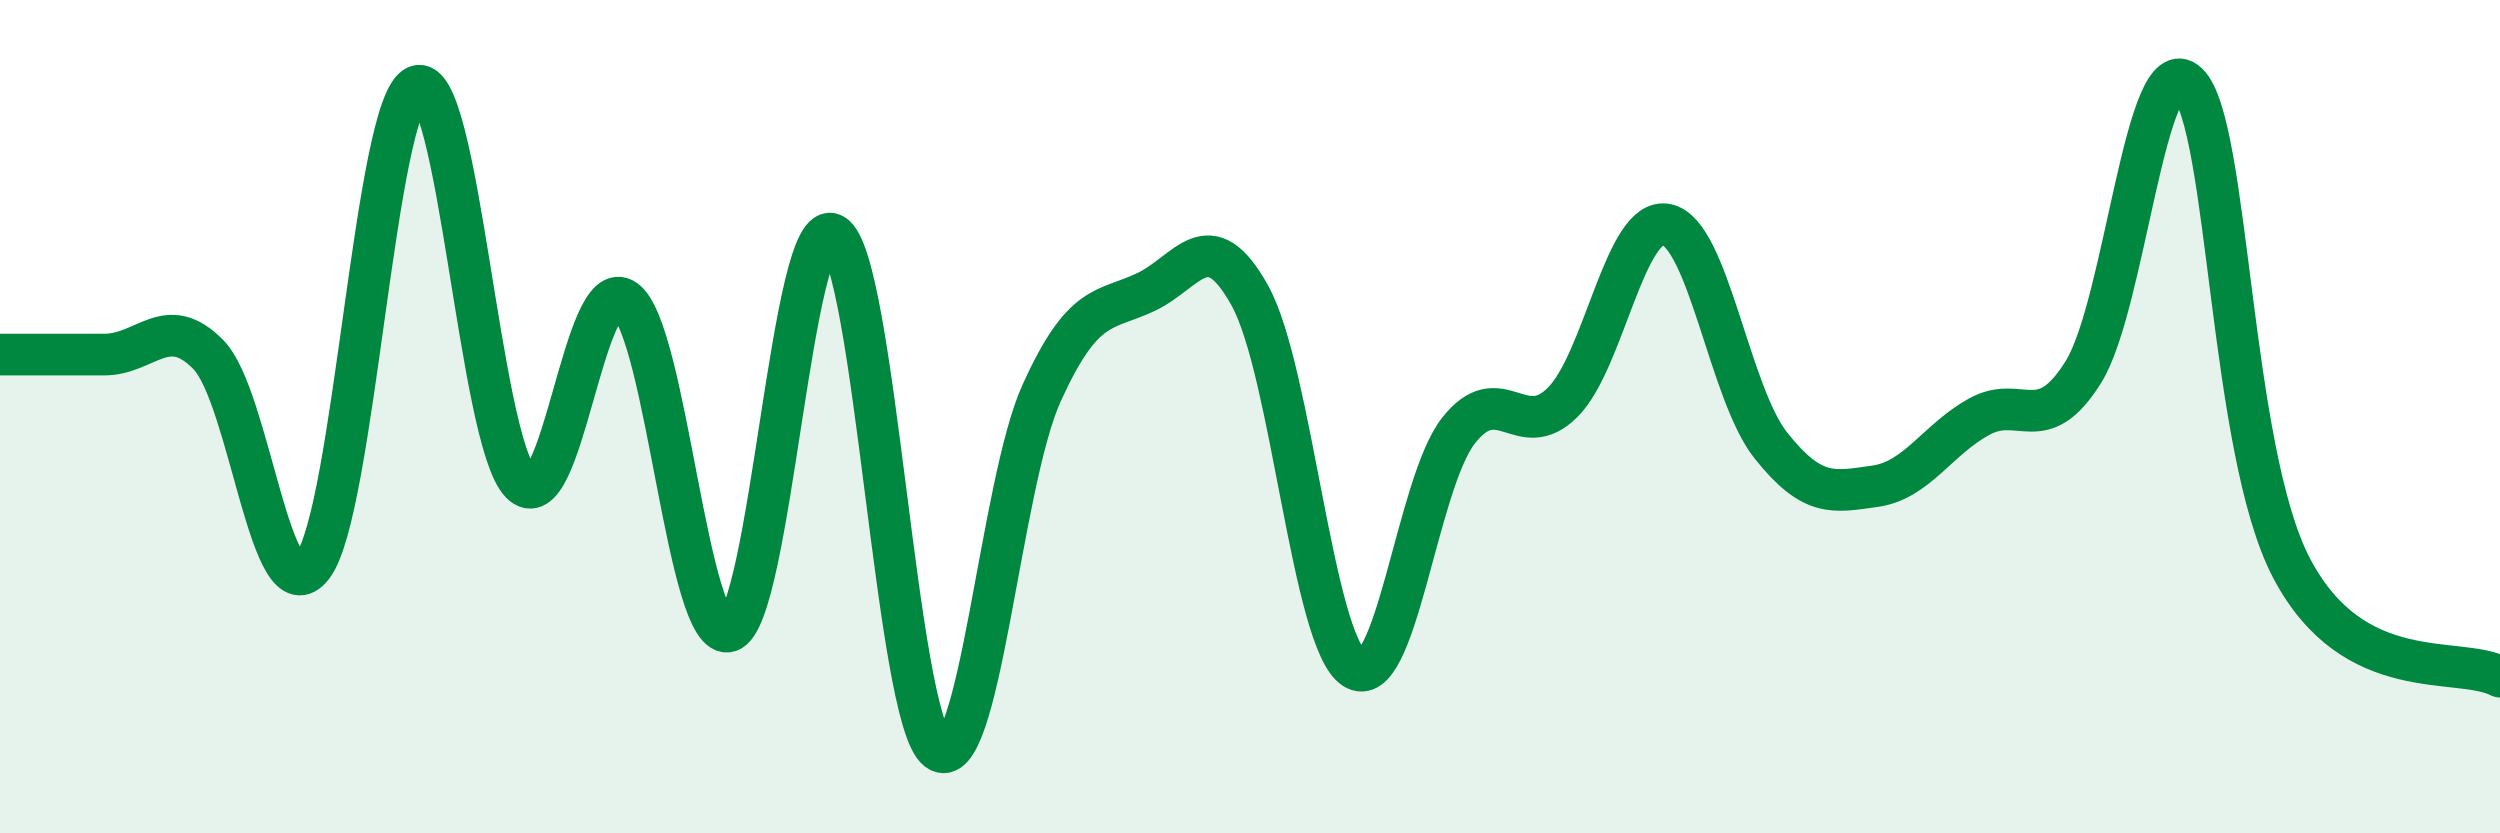
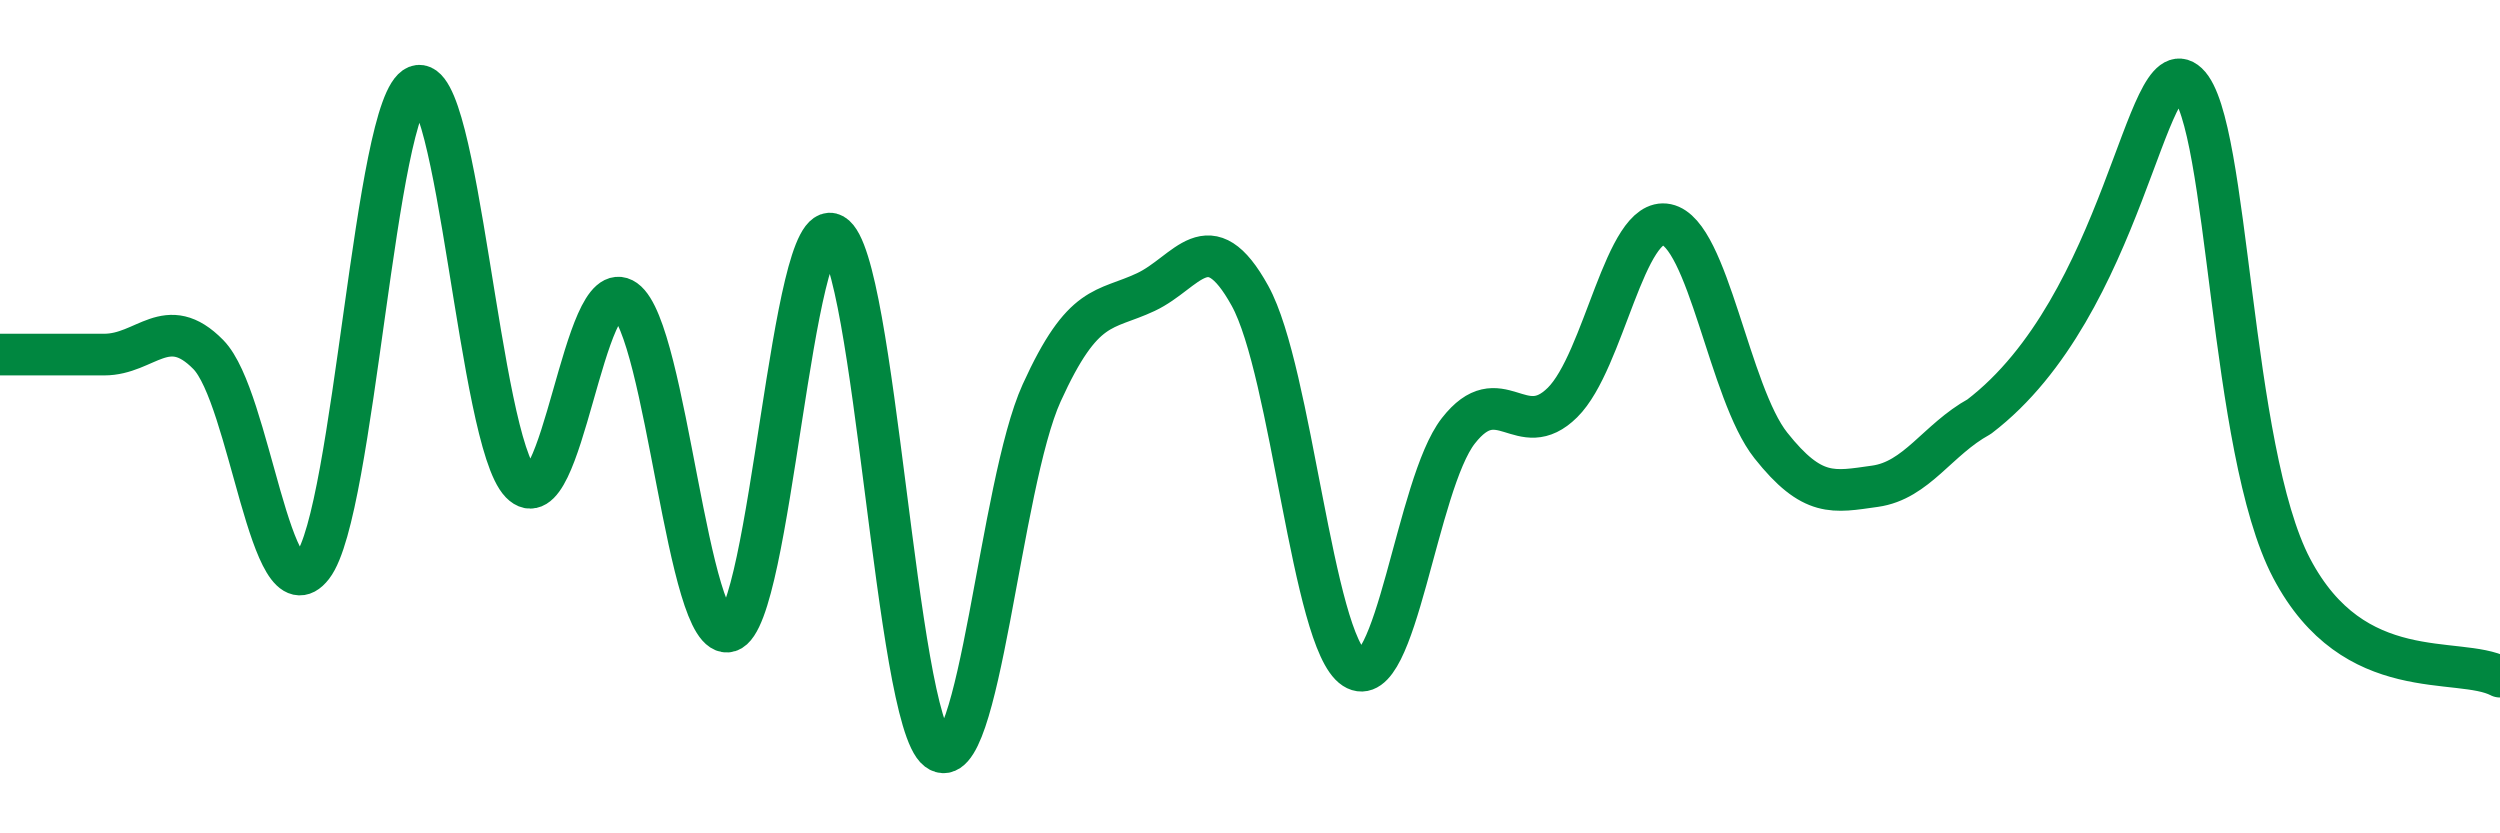
<svg xmlns="http://www.w3.org/2000/svg" width="60" height="20" viewBox="0 0 60 20">
-   <path d="M 0,8.51 C 0.5,8.51 1.5,8.51 2.5,8.51 C 3.5,8.51 4,7.49 5,8.51 C 6,9.53 6.5,14.88 7.5,13.59 C 8.5,12.3 9,2.47 10,2.07 C 11,1.67 11.5,10.56 12.5,11.59 C 13.5,12.62 14,6.49 15,7.2 C 16,7.91 16.5,15.46 17.5,15.15 C 18.5,14.84 19,5.06 20,5.63 C 21,6.2 21.5,17.24 22.5,18 C 23.5,18.76 24,11.63 25,9.43 C 26,7.23 26.5,7.48 27.5,7.01 C 28.5,6.54 29,5.29 30,7.1 C 31,8.91 31.5,15.39 32.5,16.04 C 33.5,16.69 34,11.62 35,10.34 C 36,9.06 36.5,10.65 37.5,9.66 C 38.5,8.67 39,5.18 40,5.39 C 41,5.6 41.5,9.43 42.5,10.69 C 43.5,11.95 44,11.81 45,11.67 C 46,11.53 46.5,10.55 47.5,10 C 48.5,9.45 49,10.53 50,8.93 C 51,7.33 51.5,1.06 52.5,2 C 53.5,2.94 53.5,10.79 55,13.64 C 56.5,16.49 59,15.72 60,16.24L60 20L0 20Z" fill="#008740" opacity="0.1" stroke-linecap="round" stroke-linejoin="round" />
-   <path d="M 0,8.51 C 0.5,8.51 1.5,8.51 2.5,8.51 C 3.5,8.51 4,7.49 5,8.51 C 6,9.53 6.5,14.88 7.5,13.59 C 8.5,12.3 9,2.47 10,2.07 C 11,1.67 11.5,10.56 12.5,11.59 C 13.5,12.62 14,6.49 15,7.2 C 16,7.91 16.5,15.46 17.5,15.15 C 18.5,14.84 19,5.06 20,5.63 C 21,6.2 21.5,17.24 22.5,18 C 23.5,18.76 24,11.63 25,9.43 C 26,7.23 26.5,7.48 27.5,7.01 C 28.5,6.54 29,5.29 30,7.1 C 31,8.91 31.5,15.39 32.5,16.04 C 33.5,16.69 34,11.62 35,10.34 C 36,9.06 36.5,10.65 37.5,9.66 C 38.5,8.67 39,5.18 40,5.39 C 41,5.6 41.5,9.43 42.5,10.69 C 43.5,11.95 44,11.81 45,11.67 C 46,11.53 46.5,10.55 47.5,10 C 48.5,9.45 49,10.53 50,8.93 C 51,7.33 51.5,1.06 52.5,2 C 53.5,2.94 53.5,10.79 55,13.64 C 56.5,16.49 59,15.72 60,16.24" stroke="#008740" stroke-width="1" fill="none" stroke-linecap="round" stroke-linejoin="round" />
+   <path d="M 0,8.51 C 0.5,8.51 1.5,8.51 2.5,8.51 C 3.5,8.51 4,7.49 5,8.51 C 6,9.53 6.5,14.88 7.5,13.59 C 8.5,12.3 9,2.47 10,2.07 C 11,1.67 11.5,10.56 12.5,11.59 C 13.5,12.62 14,6.49 15,7.2 C 16,7.91 16.5,15.46 17.5,15.15 C 18.5,14.84 19,5.06 20,5.63 C 21,6.2 21.5,17.24 22.5,18 C 23.5,18.76 24,11.63 25,9.43 C 26,7.23 26.5,7.48 27.5,7.01 C 28.5,6.54 29,5.29 30,7.1 C 31,8.91 31.5,15.39 32.5,16.04 C 33.5,16.69 34,11.62 35,10.34 C 36,9.06 36.5,10.65 37.5,9.66 C 38.5,8.67 39,5.18 40,5.39 C 41,5.6 41.5,9.43 42.5,10.69 C 43.5,11.95 44,11.81 45,11.67 C 46,11.53 46.5,10.55 47.5,10 C 51,7.33 51.5,1.06 52.5,2 C 53.5,2.94 53.5,10.79 55,13.64 C 56.5,16.49 59,15.72 60,16.24" stroke="#008740" stroke-width="1" fill="none" stroke-linecap="round" stroke-linejoin="round" />
</svg>